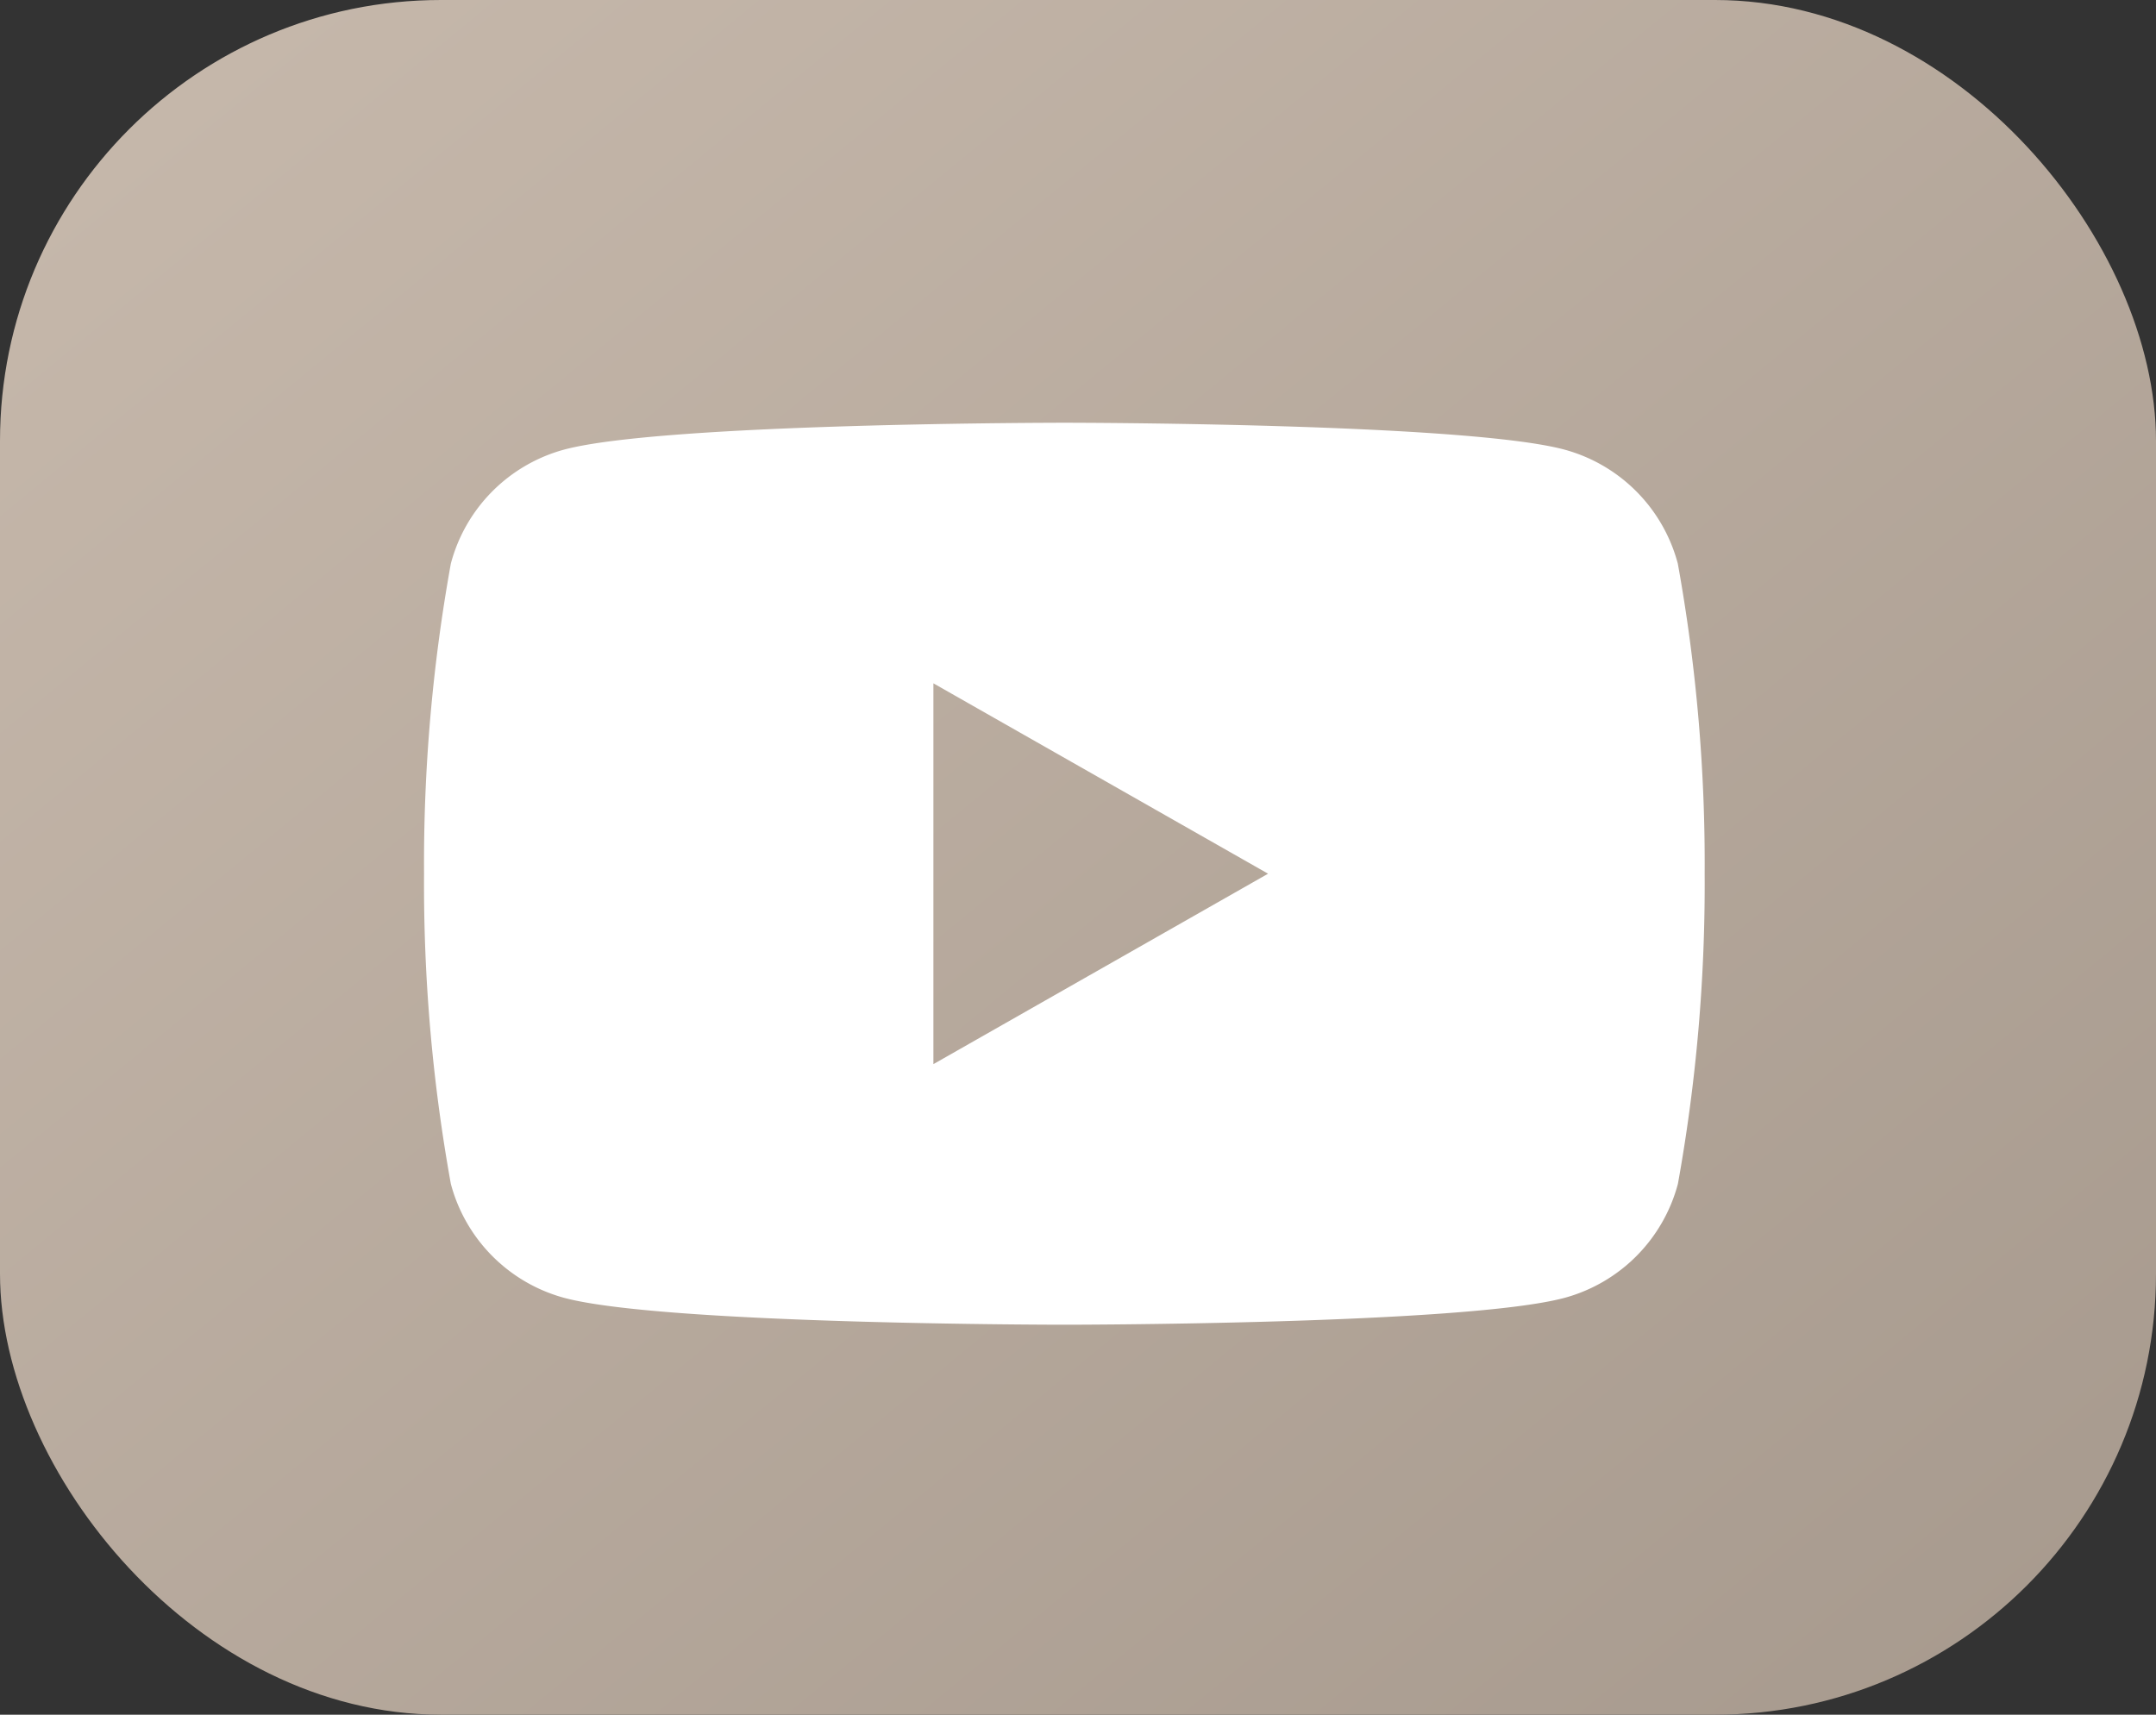
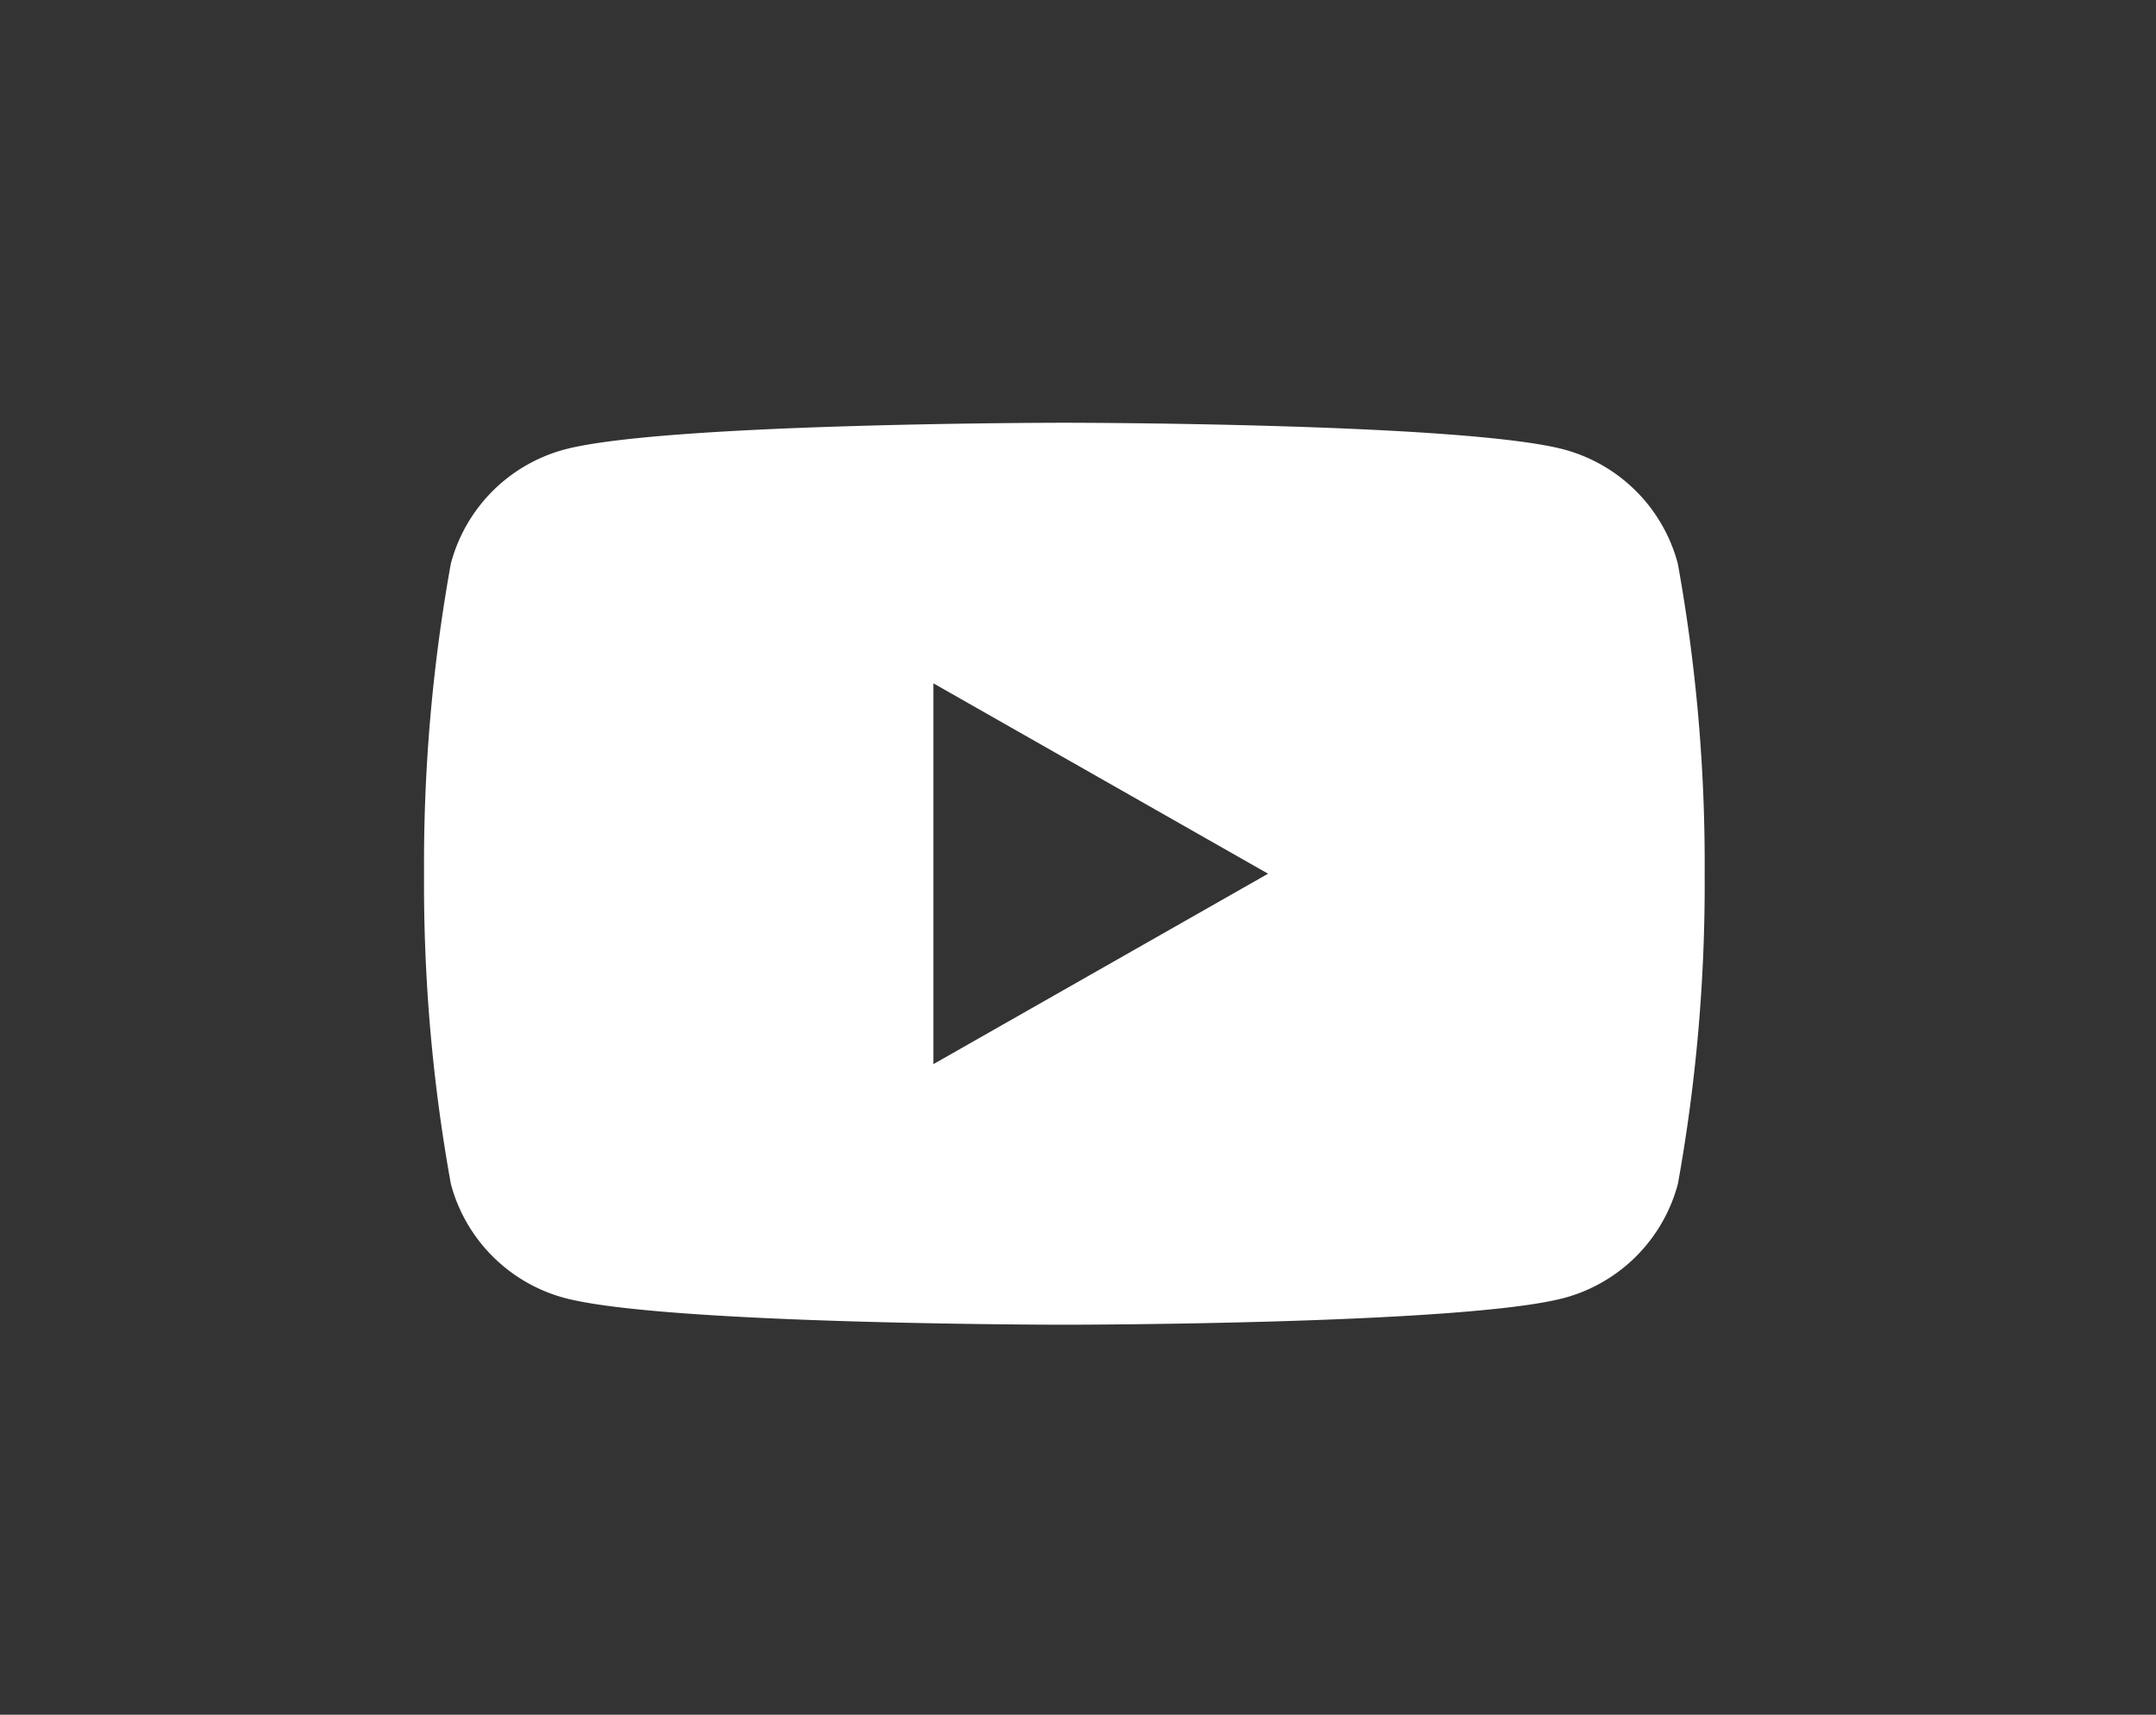
<svg xmlns="http://www.w3.org/2000/svg" width="44" height="35" viewBox="0 0 44 35">
  <rect x="0" y="0" width="44" height="35" fill="#333333" stroke="none" />
  <defs>
    <linearGradient id="linear-gradient" x1="0.019" x2="1.064" y2="1" gradientUnits="objectBoundingBox">
      <stop offset="0" stop-color="#c7b9ac" />
      <stop offset="1" stop-color="#a5988c" />
    </linearGradient>
  </defs>
  <g id="youtube" transform="translate(-221 -3103.138)">
-     <rect id="Rectangle_28" data-name="Rectangle 28" width="44" height="35" rx="9" transform="translate(221 3103.138)" fill="url(#linear-gradient)" />
    <path id="Path_37" data-name="Path 37" d="M25.587,6.421a3.285,3.285,0,0,0-2.311-2.326c-2.037-.549-10.209-.549-10.209-.549s-8.172,0-10.211.549A3.283,3.283,0,0,0,.547,6.421,34.413,34.413,0,0,0,0,12.751a34.413,34.413,0,0,0,.547,6.331,3.285,3.285,0,0,0,2.311,2.326c2.037.549,10.209.549,10.209.549s8.172,0,10.211-.549a3.287,3.287,0,0,0,2.311-2.326,34.48,34.48,0,0,0,.546-6.331A34.413,34.413,0,0,0,25.587,6.421ZM10.395,16.638V8.865l6.83,3.886Z" transform="translate(229.654 3108.221)" fill="#fff" />
  </g>
</svg>